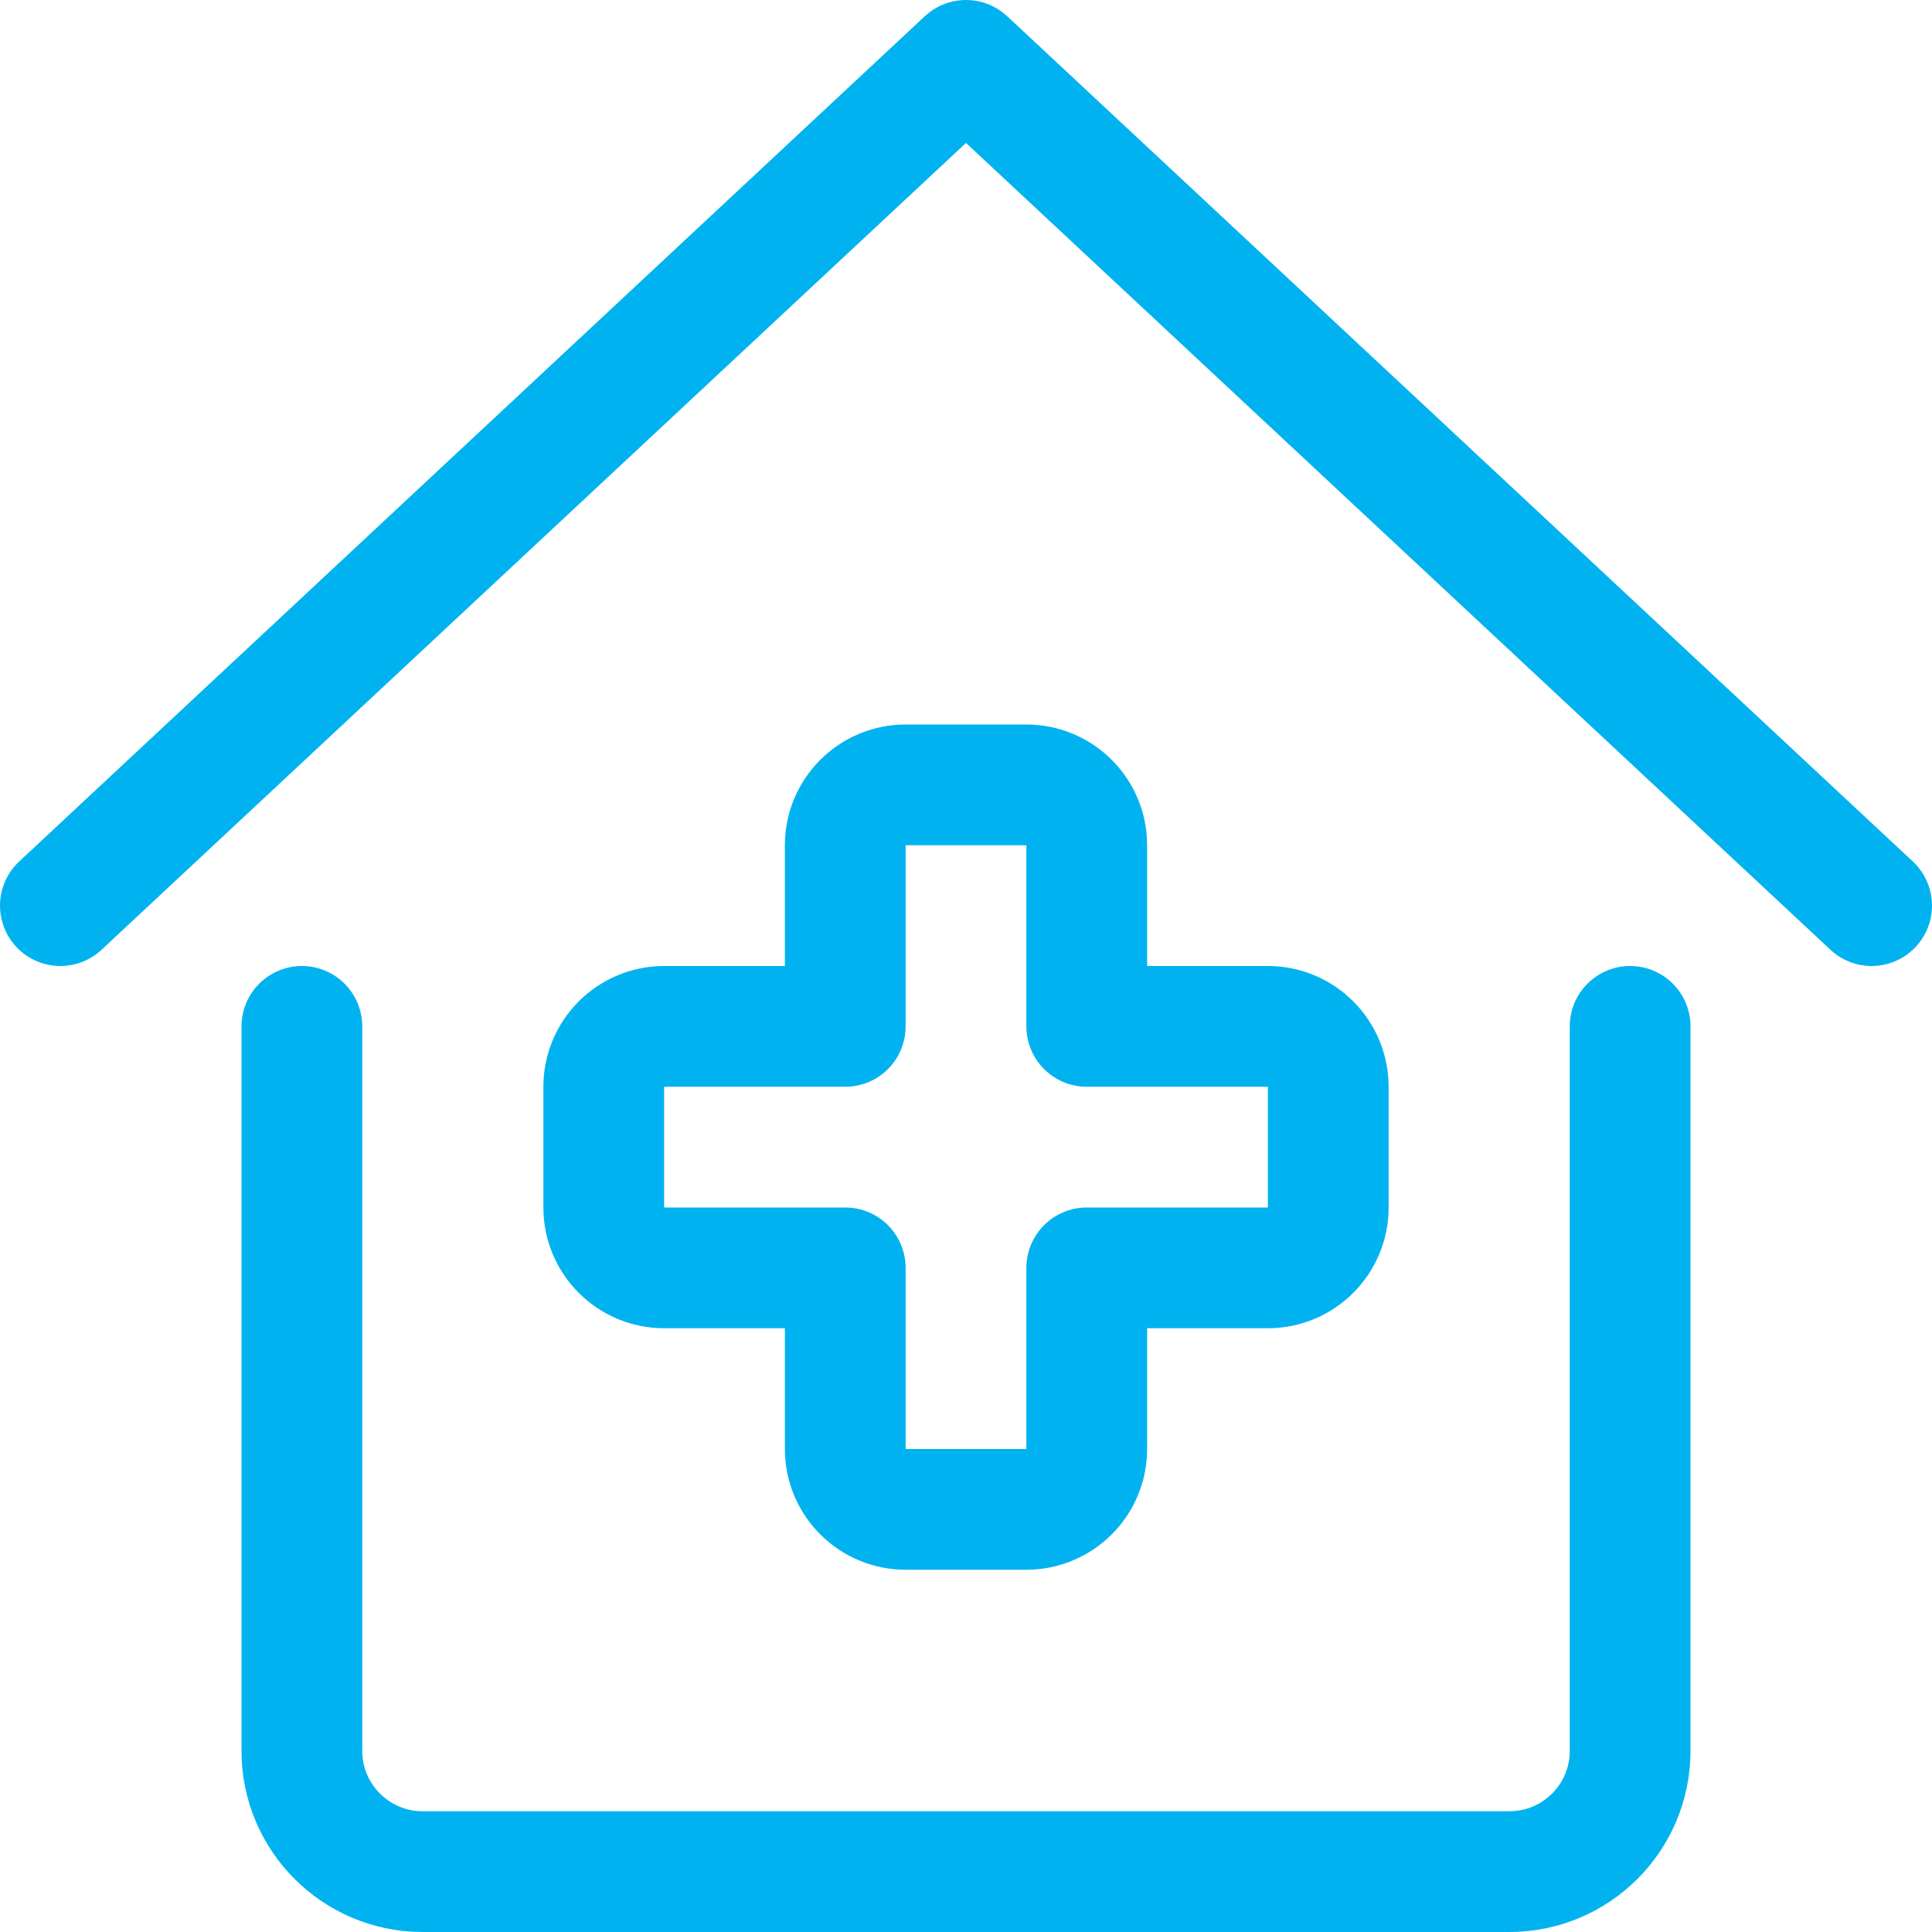
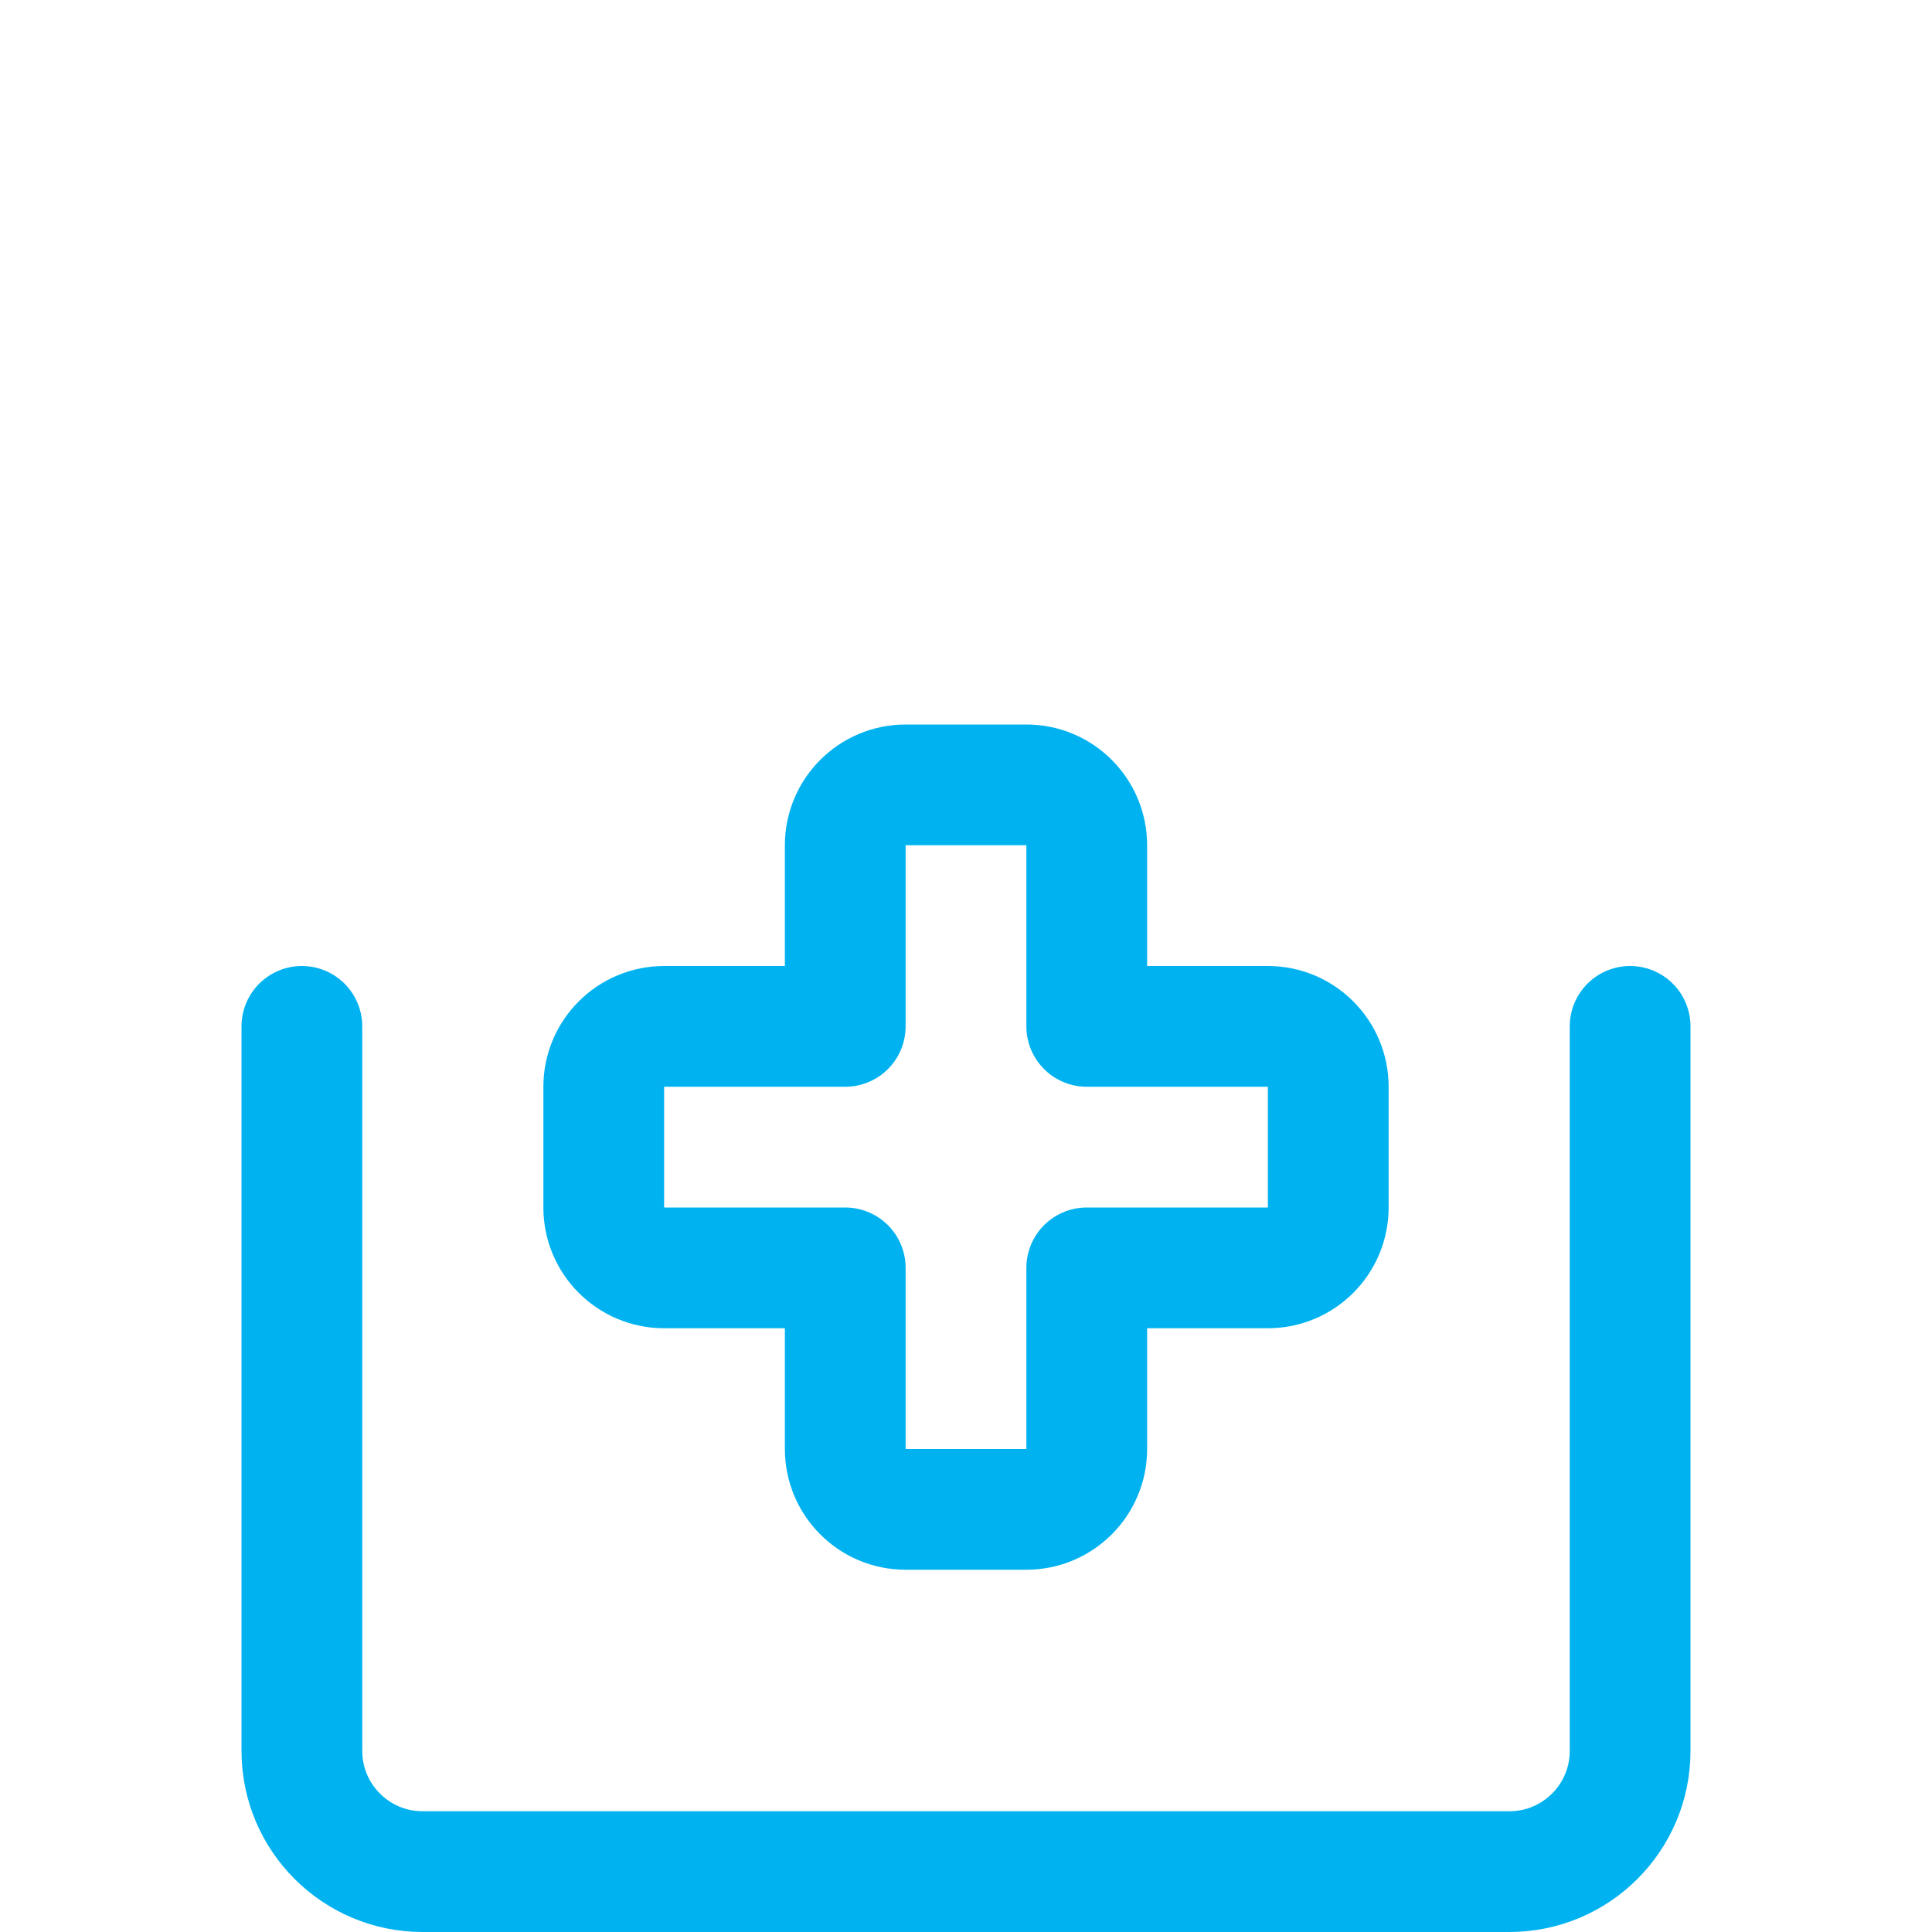
<svg xmlns="http://www.w3.org/2000/svg" width="24" height="24" viewBox="0 0 24 24" fill="none">
  <path d="M3.75 12.75V21.75C3.75 22.578 4.422 23.25 5.25 23.25H18.75C19.578 23.25 20.25 22.578 20.25 21.75V12.75" stroke="#00B3F0" stroke-width="1.5" stroke-linecap="round" stroke-linejoin="round" />
-   <path d="M23.25 11.25L12 0.75L0.75 11.25" stroke="#00B3F0" stroke-width="1.5" stroke-linecap="round" stroke-linejoin="round" />
  <path fill-rule="evenodd" clip-rule="evenodd" d="M16.5 13.5C16.5 13.086 16.164 12.75 15.75 12.75H13.5V10.5C13.5 10.086 13.164 9.75 12.75 9.75H11.25C10.836 9.75 10.5 10.086 10.5 10.5V12.75H8.25C7.836 12.75 7.5 13.086 7.5 13.5V15C7.5 15.414 7.836 15.75 8.25 15.75H10.5V18C10.5 18.414 10.836 18.75 11.25 18.75H12.75C13.164 18.75 13.5 18.414 13.5 18V15.75H15.75C16.164 15.75 16.5 15.414 16.5 15V13.5Z" stroke="#00B3F0" stroke-width="1.5" stroke-linecap="round" stroke-linejoin="round" />
</svg>